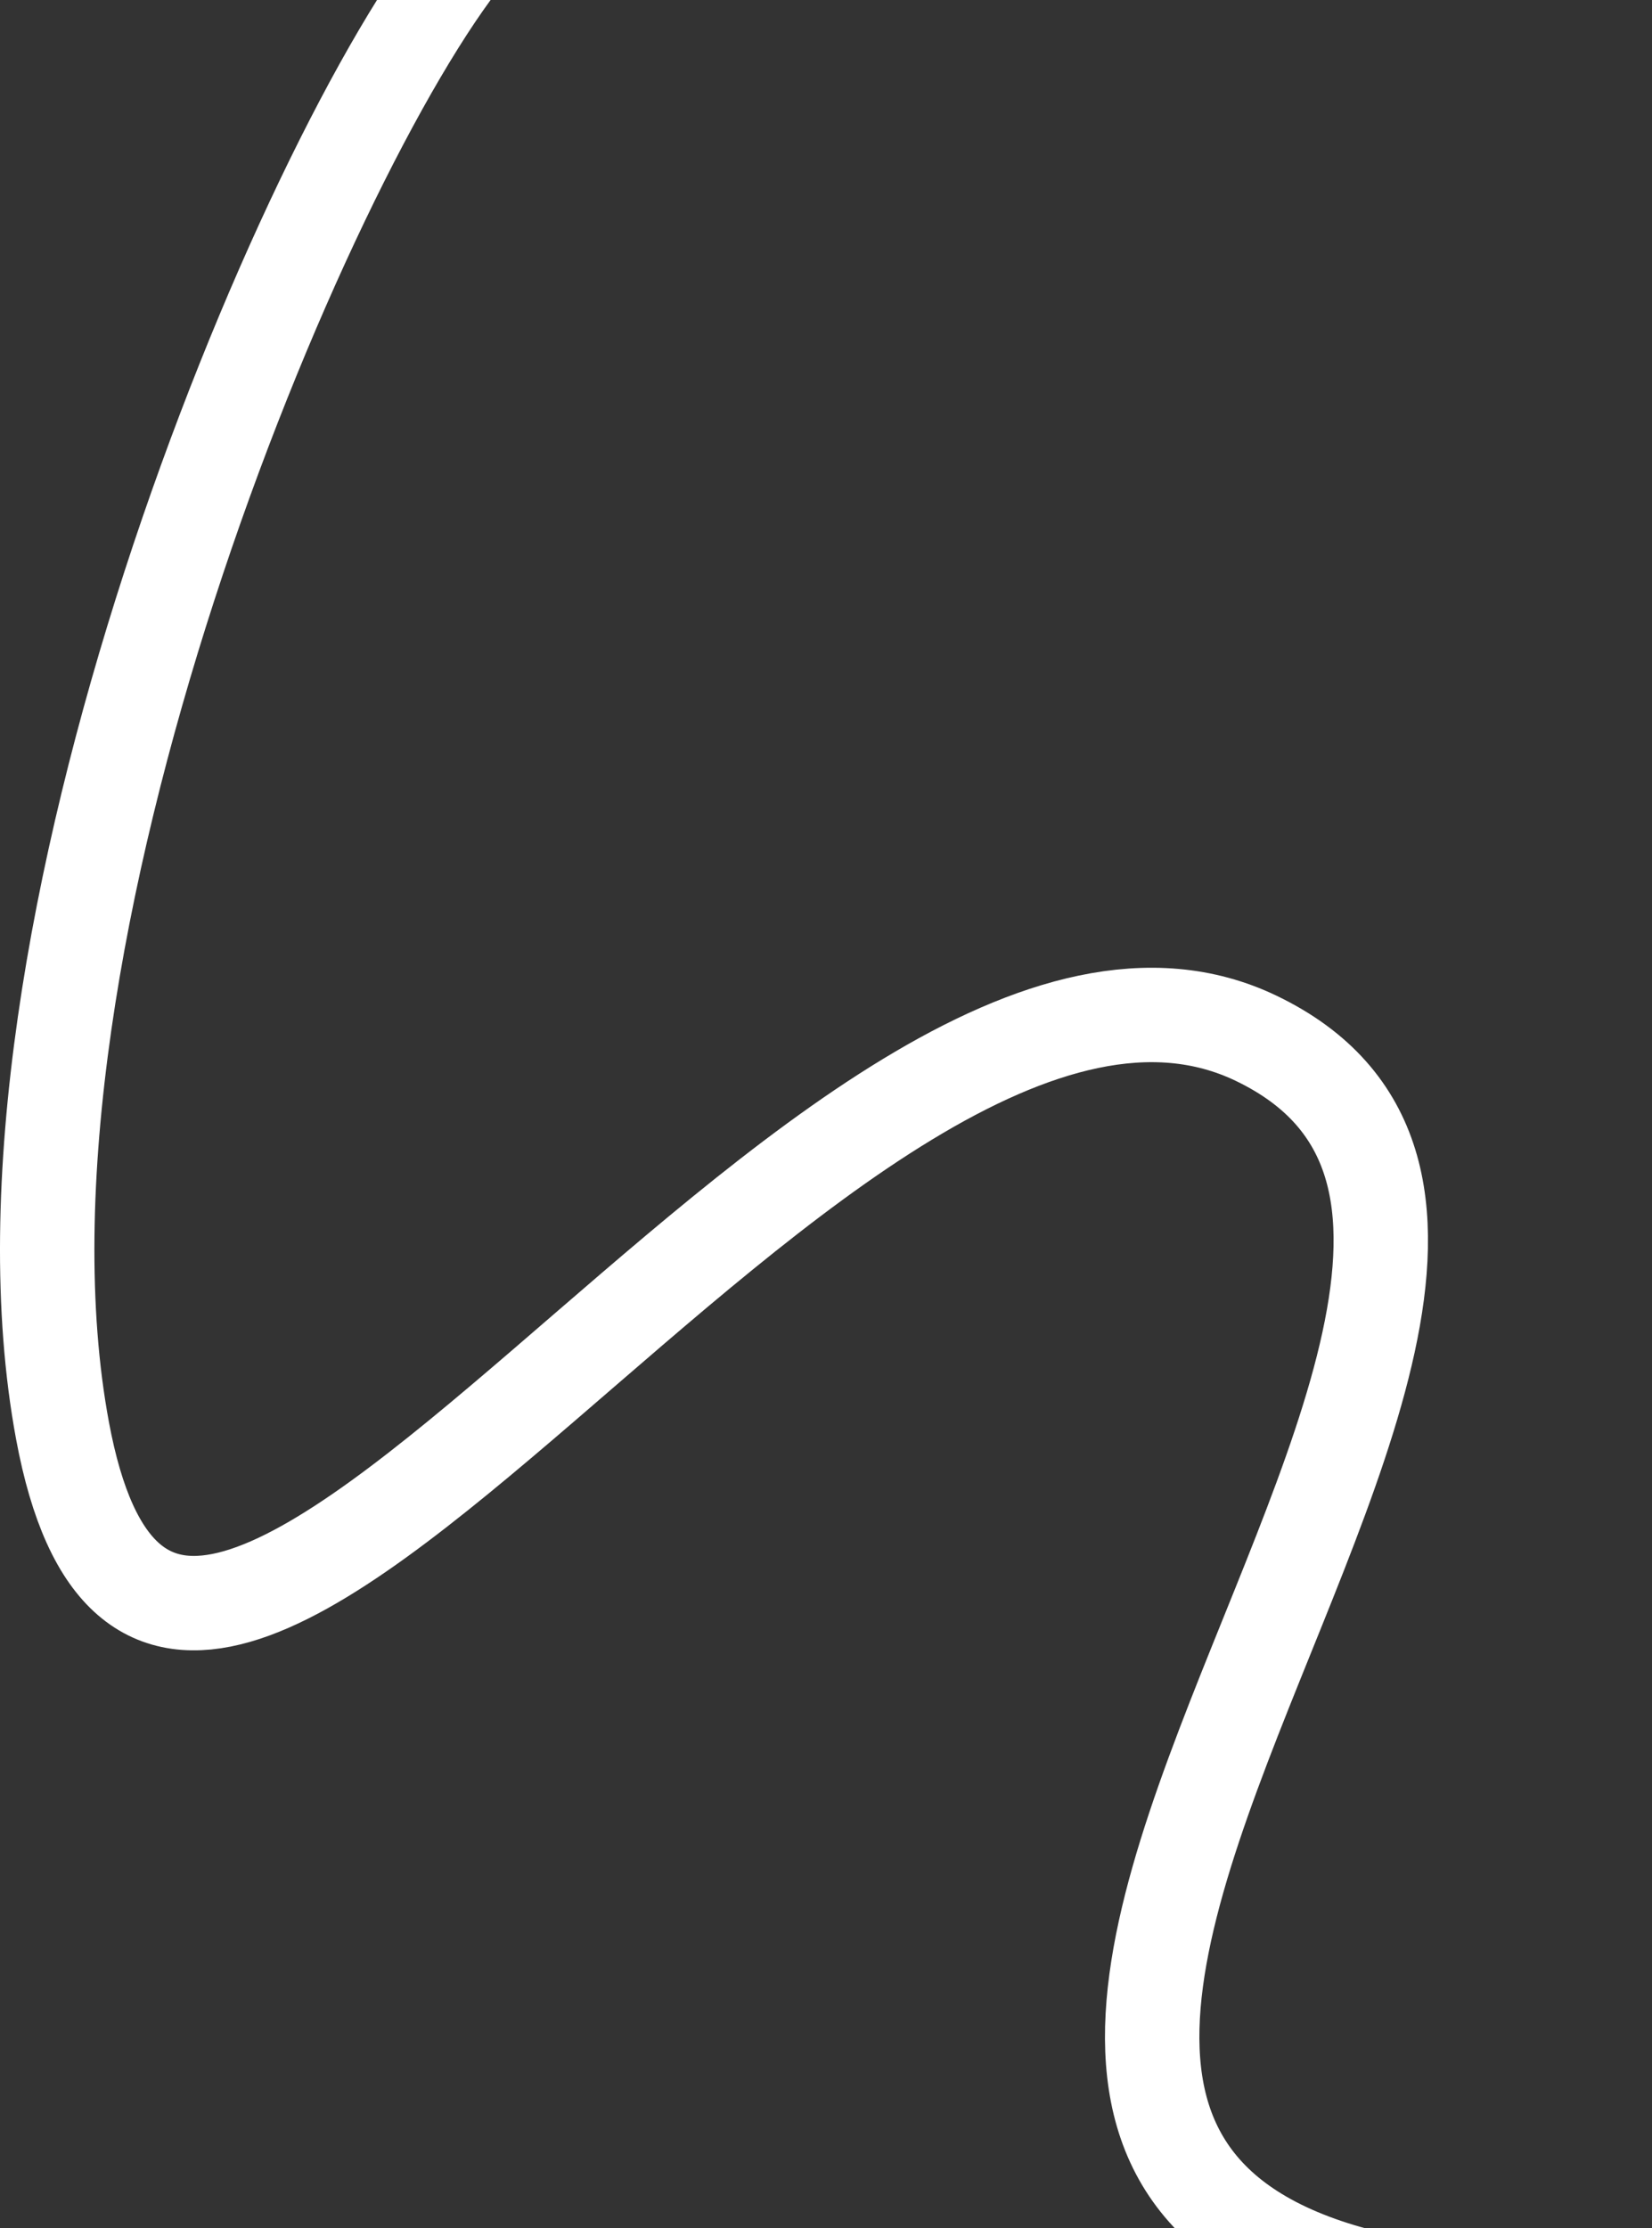
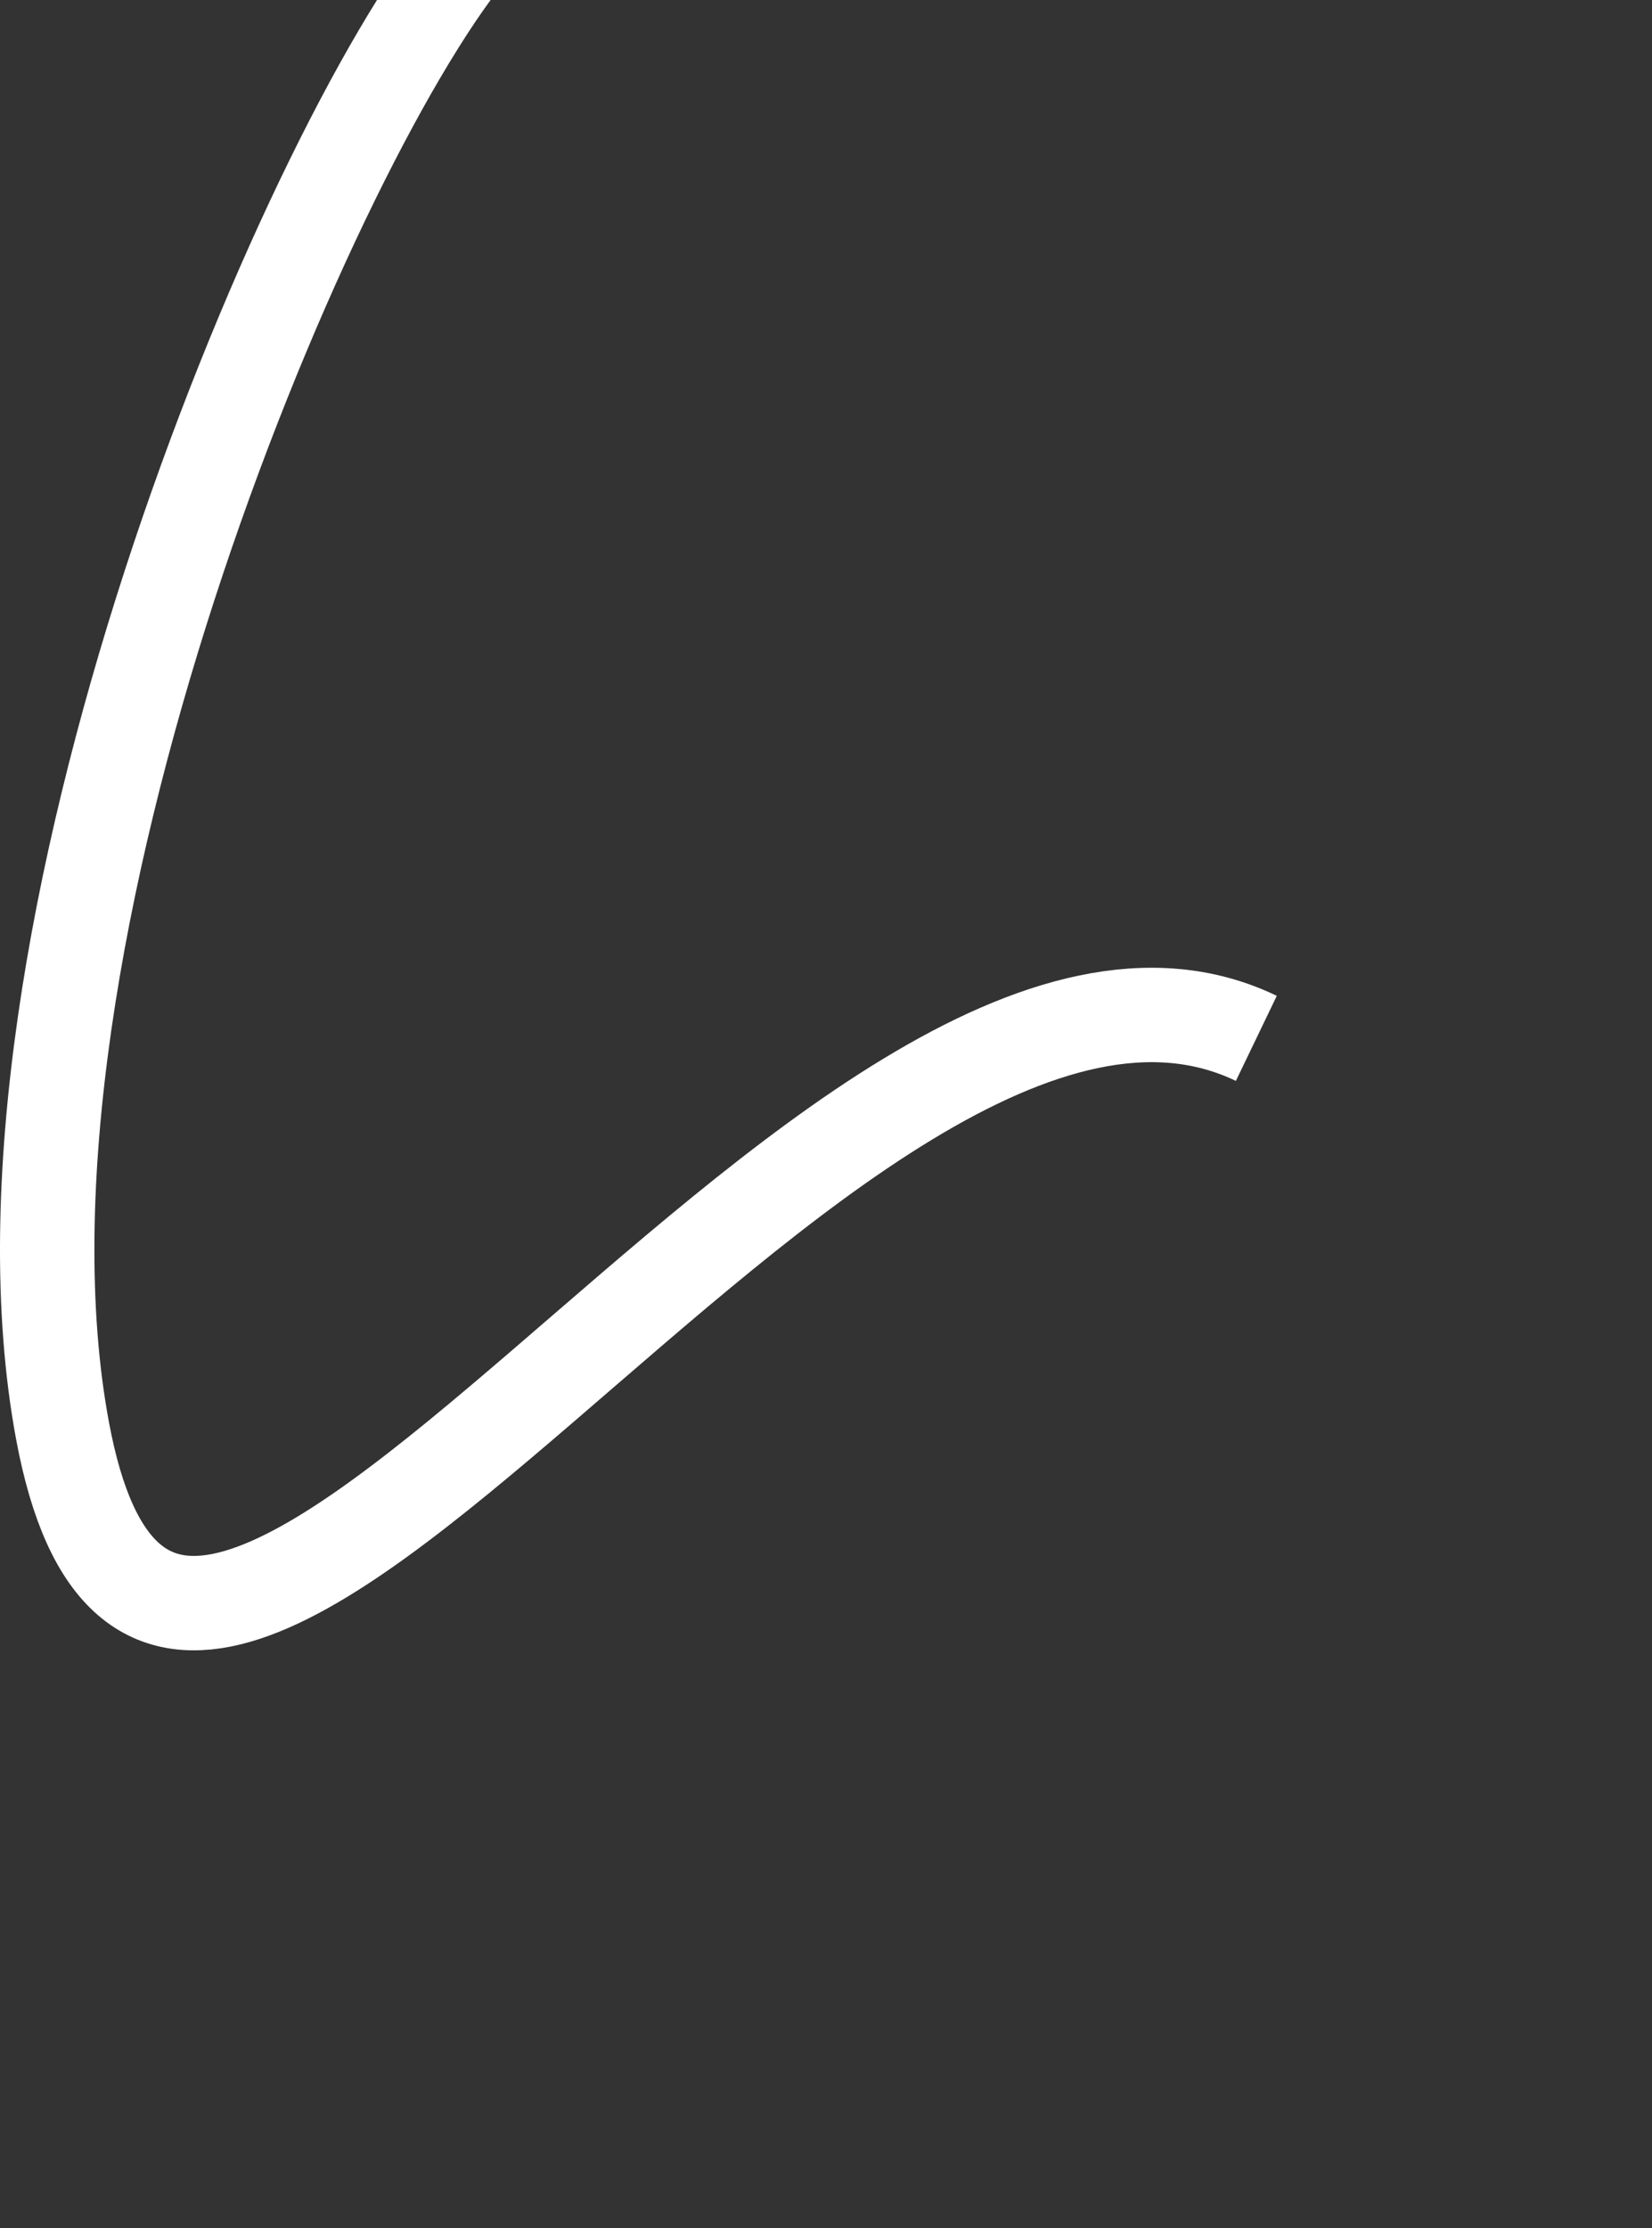
<svg xmlns="http://www.w3.org/2000/svg" width="875" height="1180" viewBox="0 0 875 1180" fill="none">
  <rect x="0" y="0" width="875" height="1180" fill="#333333" stroke="none" />
-   <path d="M248.292 -26C160.008 82.792 -14.573 500.787 33.1 757.572C92.691 1078.55 441.919 442.356 665.431 549.878C930.448 677.368 269.811 1237.7 874 1217.47" stroke="white" stroke-width="50" />
+   <path d="M248.292 -26C160.008 82.792 -14.573 500.787 33.1 757.572C92.691 1078.55 441.919 442.356 665.431 549.878" stroke="white" stroke-width="50" />
</svg>